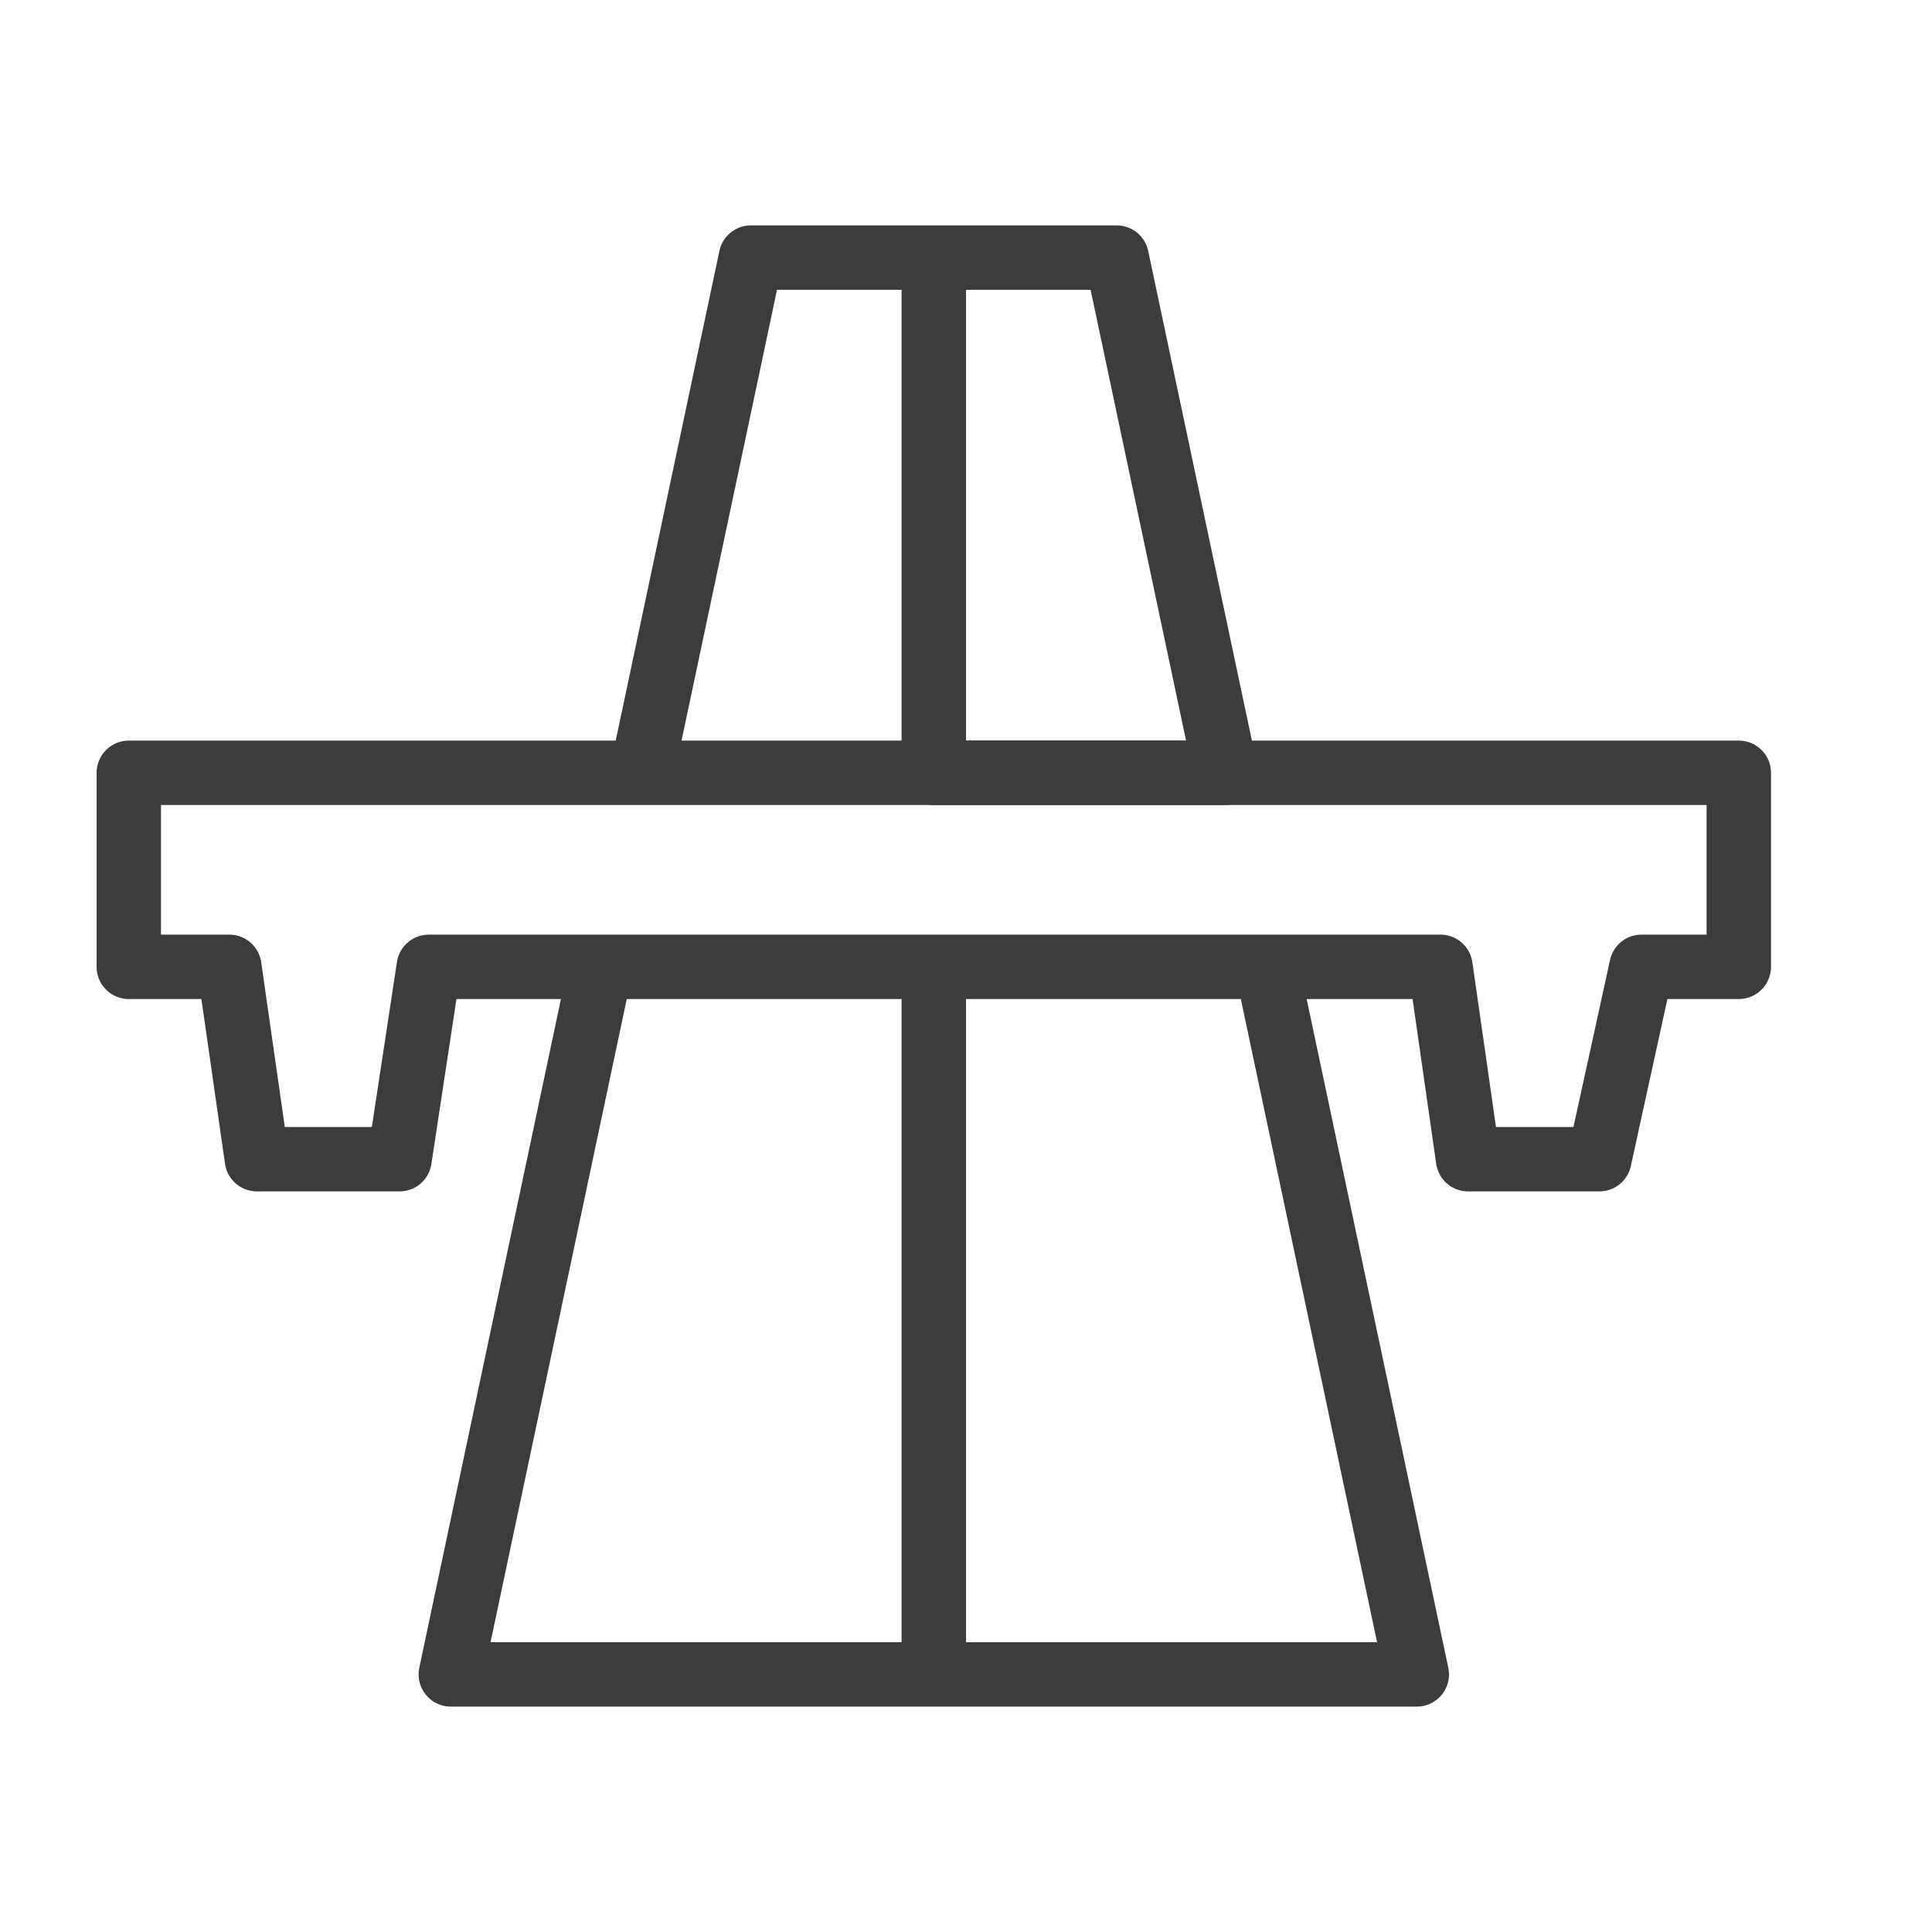
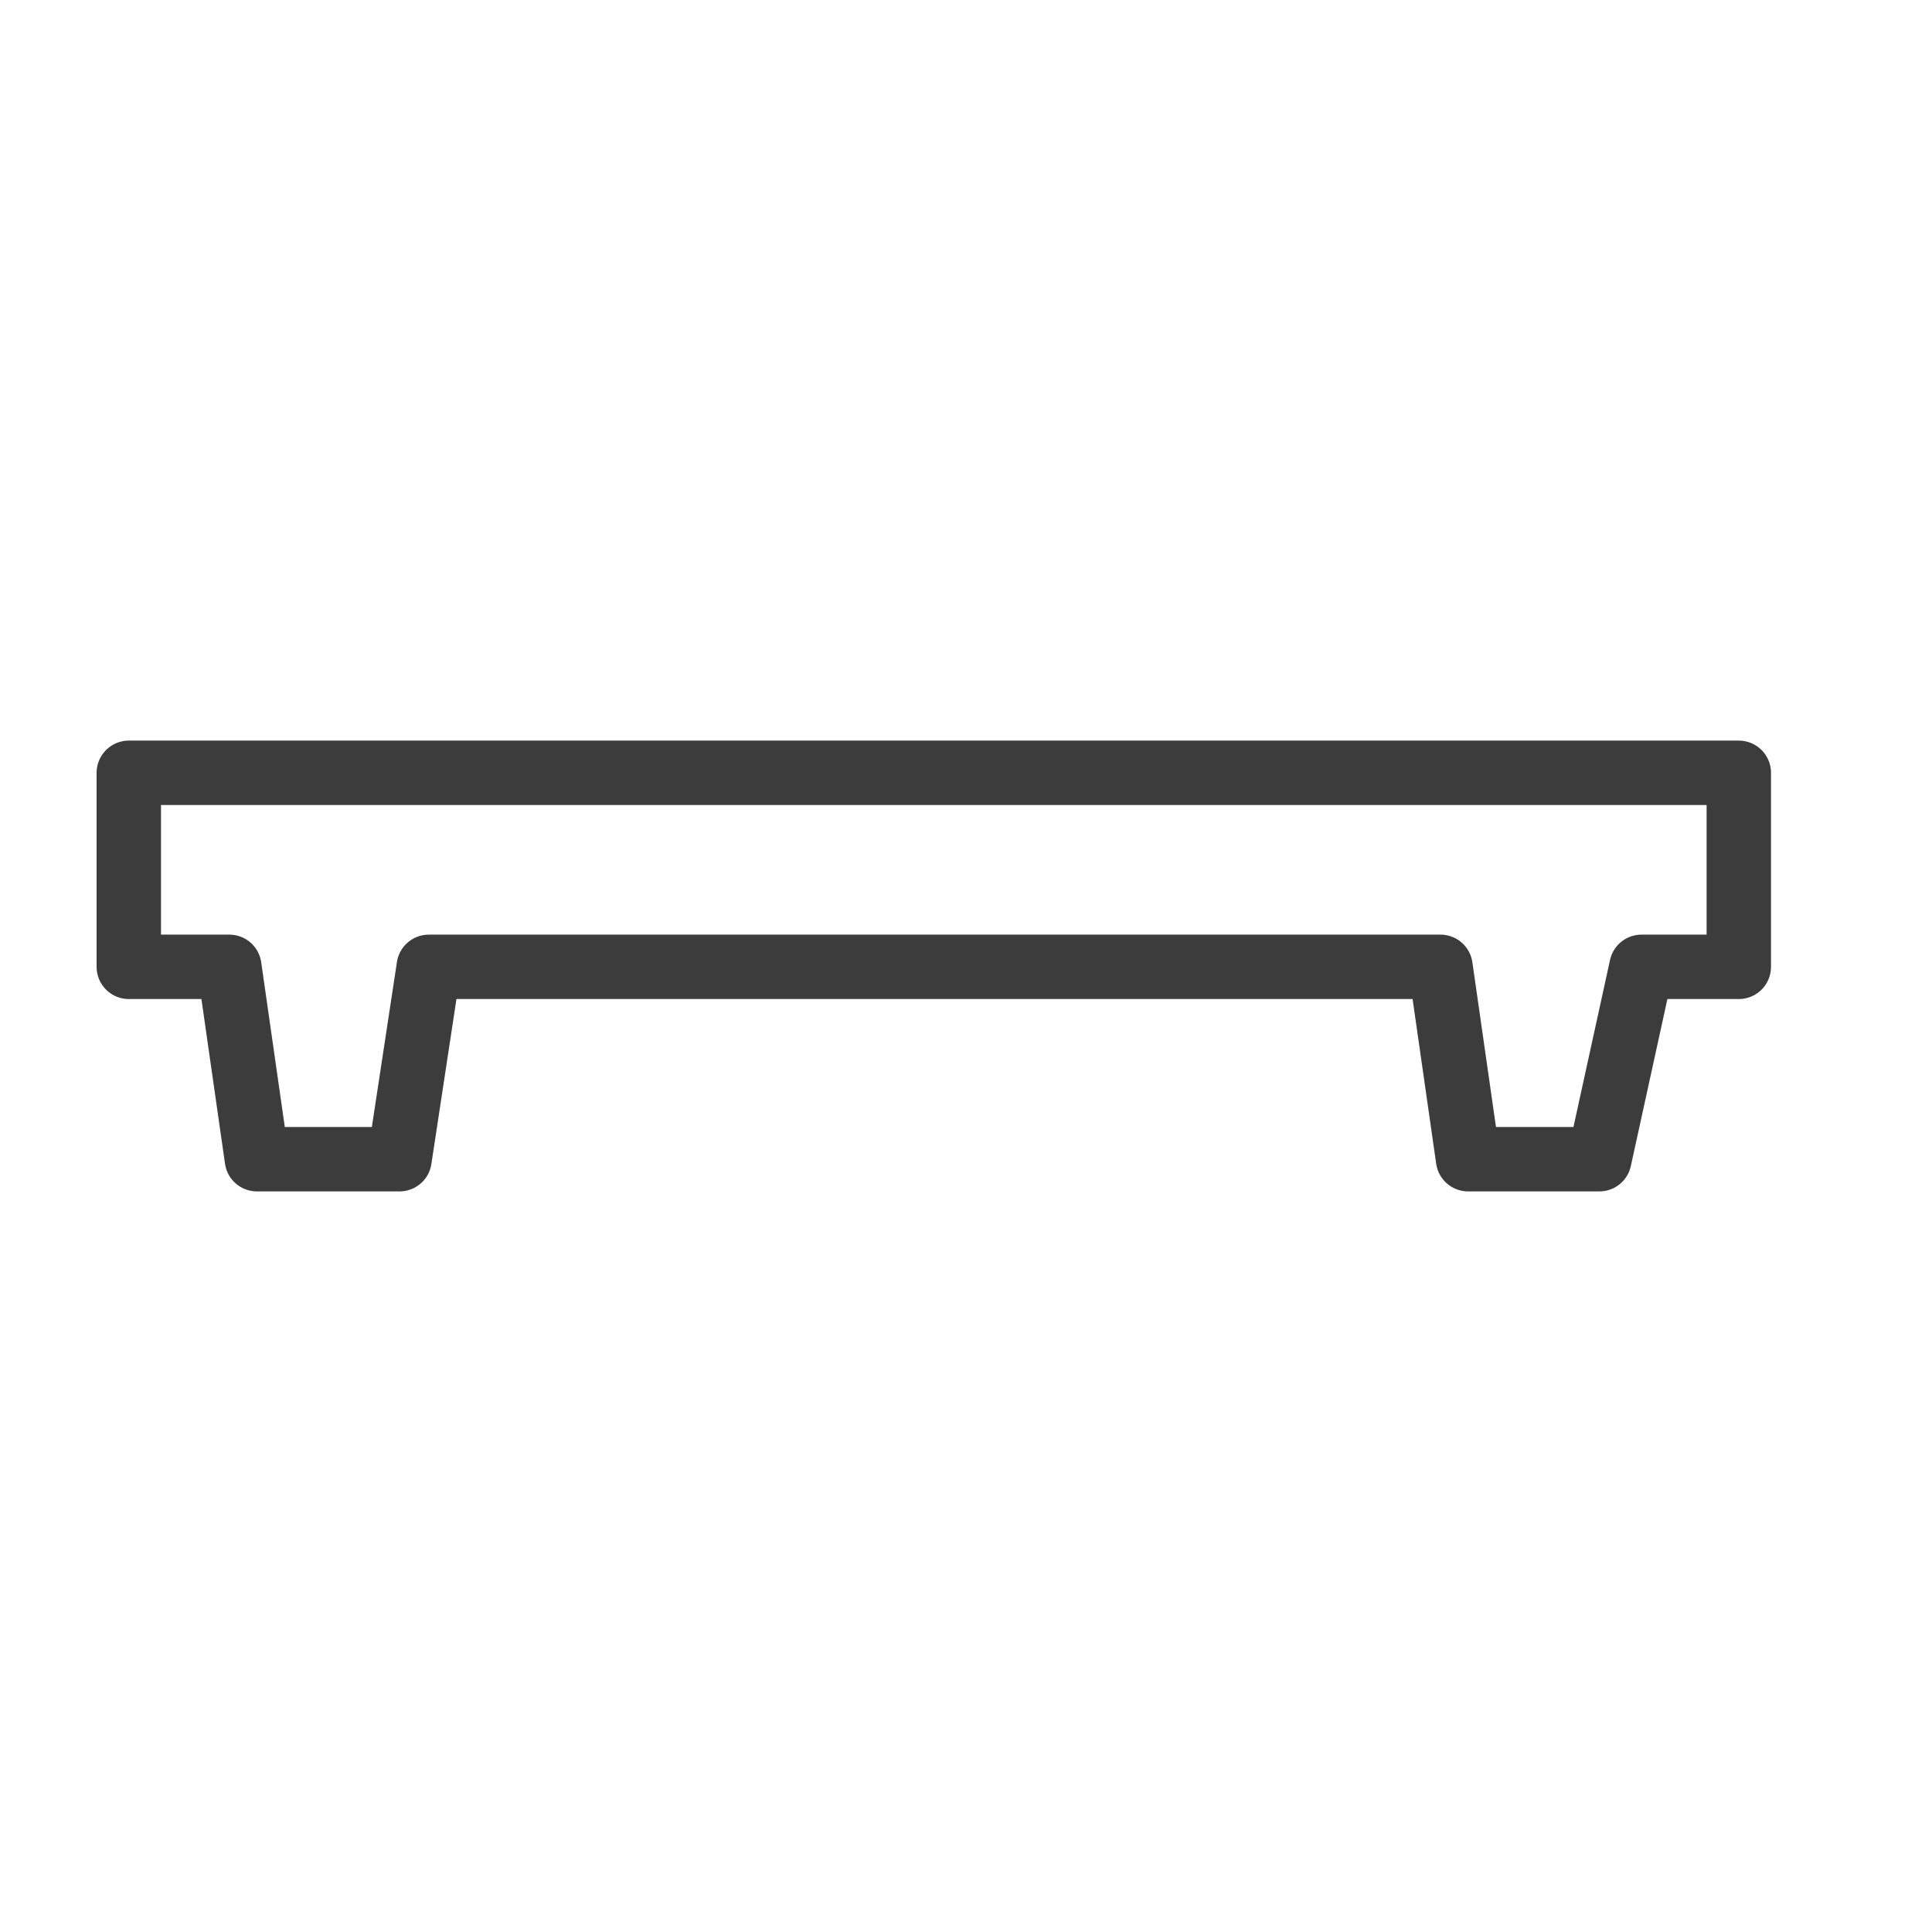
<svg xmlns="http://www.w3.org/2000/svg" width="30" height="30" viewBox="0 0 30 30" fill="none">
  <path d="M2 15.013V12H27V15.013H25.489L24.835 18H22.796L22.368 15.013H6.658L6.204 18H3.989L3.561 15.013H2Z" stroke="#3C3C3C" stroke-linejoin="round" />
-   <path d="M14.5 4H11.66L9.966 12M14.5 4H17.34L19.034 12H14.5V4ZM14.5 26H22L19.67 15M14.5 26H7L9.33 15M14.5 26V15" stroke="#3C3C3C" stroke-linejoin="round" />
</svg>